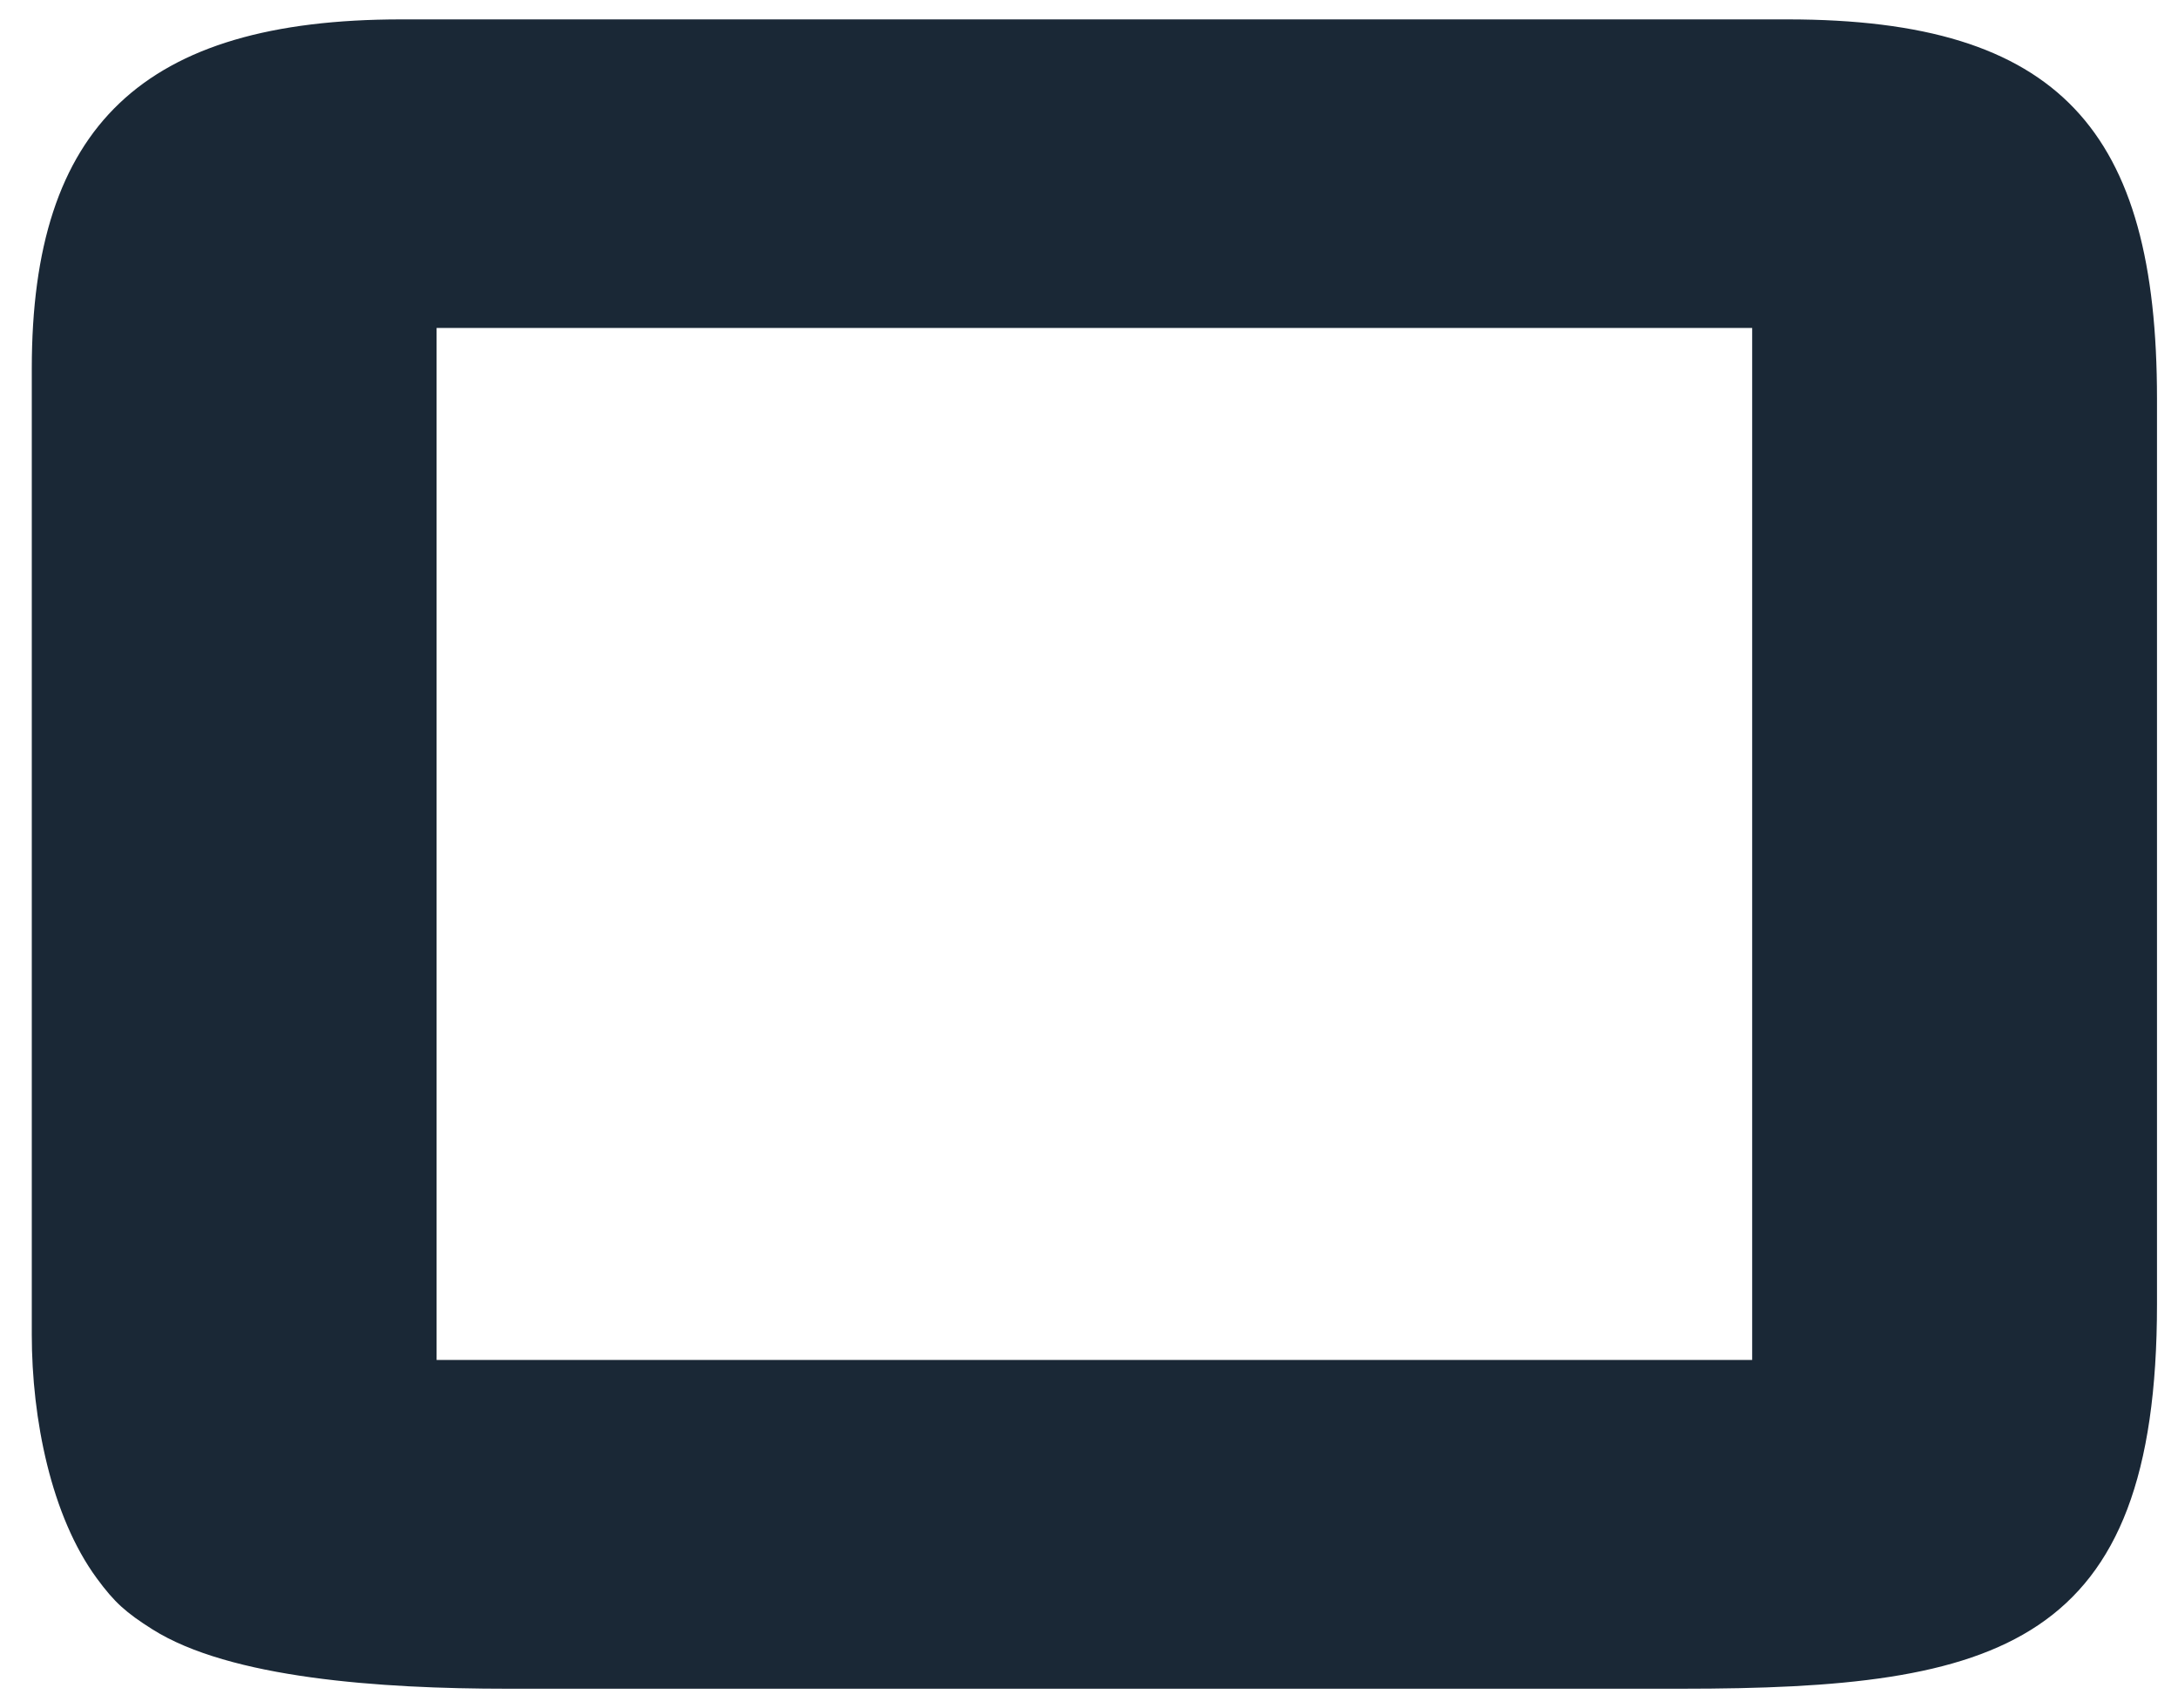
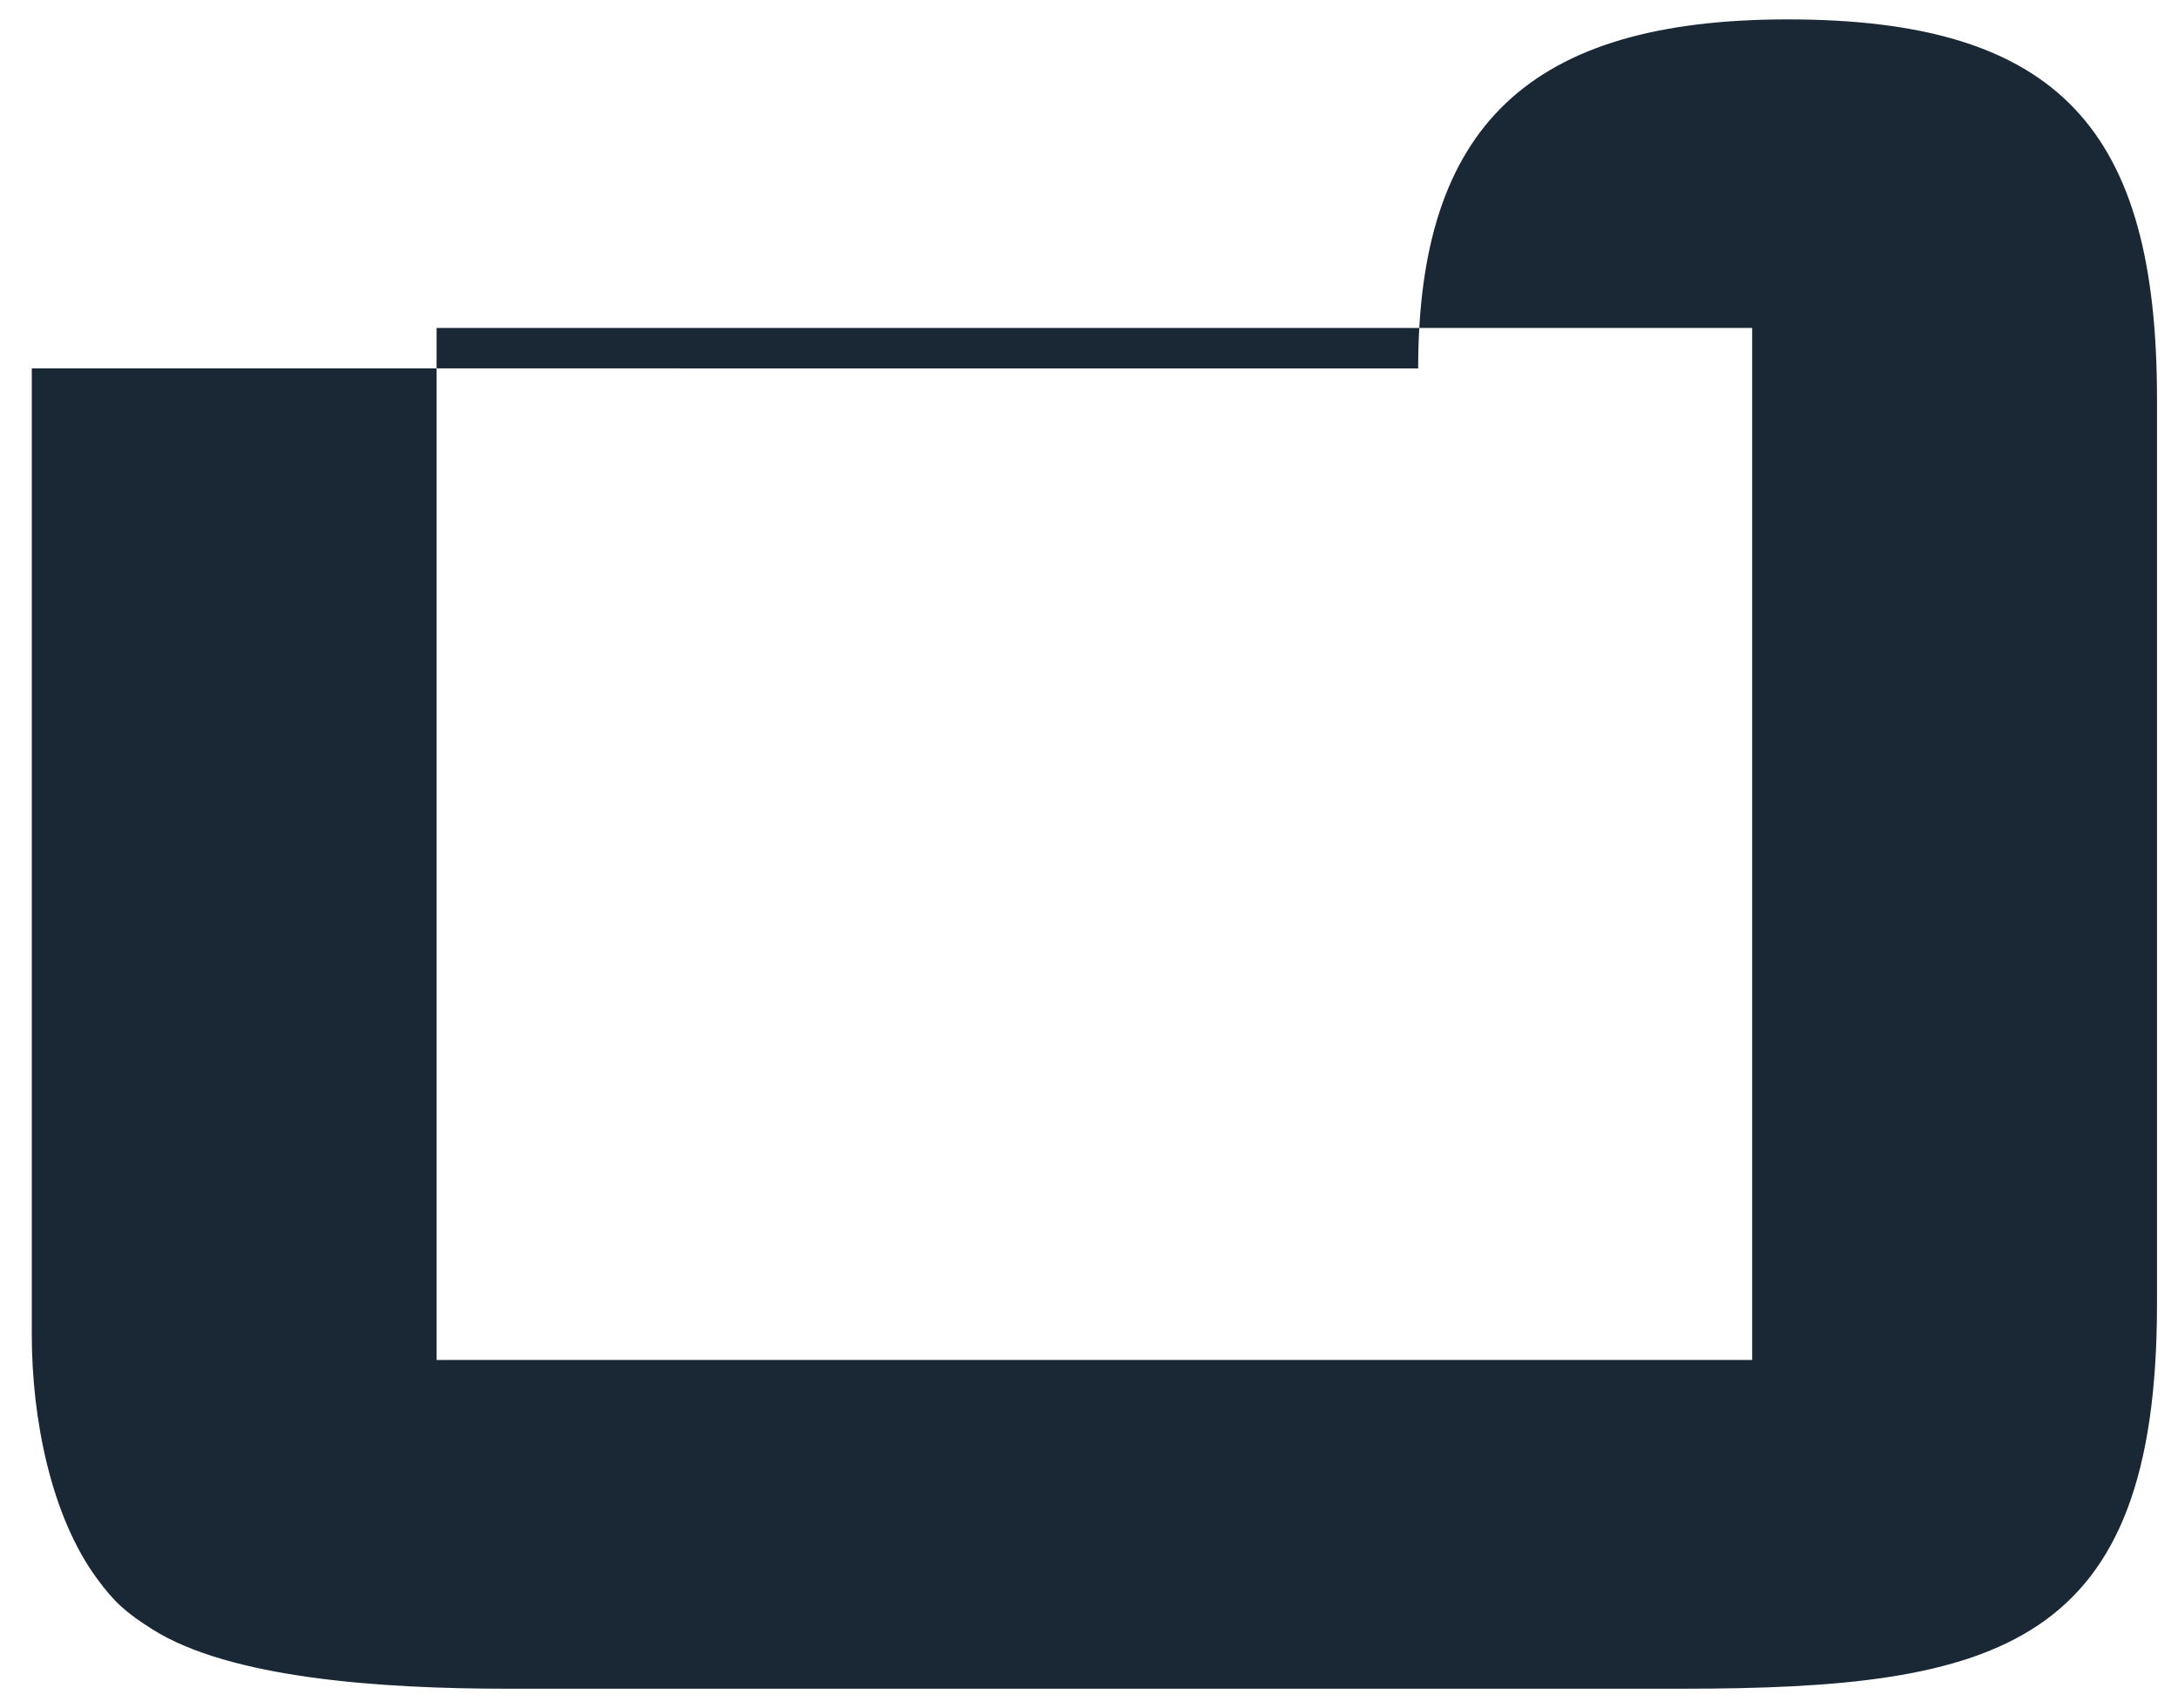
<svg xmlns="http://www.w3.org/2000/svg" xml:space="preserve" width="283mm" height="222mm" version="1.1" style="shape-rendering:geometricPrecision; text-rendering:geometricPrecision; image-rendering:optimizeQuality; fill-rule:evenodd; clip-rule:evenodd" viewBox="0 0 28300 22200">
  <defs>
    <style type="text/css">
   
    .fil0 {fill:#1A2836}
   
  </style>
  </defs>
  <g id="Слой_x0020_1">
-     <path class="fil0" d="M5673 4262l17094 0 0 13413 -17094 0 0 -13413zm-5260 526l0 12558c0,1096 251,2358 844,3166 232,317 381,447 720,662 1009,639 2961,774 4616,774l15254 0c4127,0 6180,-539 6180,-4997l0 -11768c0,-3483 -1260,-4931 -4800,-4931l-18014 0c-3361,0 -4800,1393 -4800,4536z" />
+     <path class="fil0" d="M5673 4262l17094 0 0 13413 -17094 0 0 -13413zm-5260 526l0 12558c0,1096 251,2358 844,3166 232,317 381,447 720,662 1009,639 2961,774 4616,774l15254 0c4127,0 6180,-539 6180,-4997l0 -11768c0,-3483 -1260,-4931 -4800,-4931c-3361,0 -4800,1393 -4800,4536z" />
  </g>
</svg>